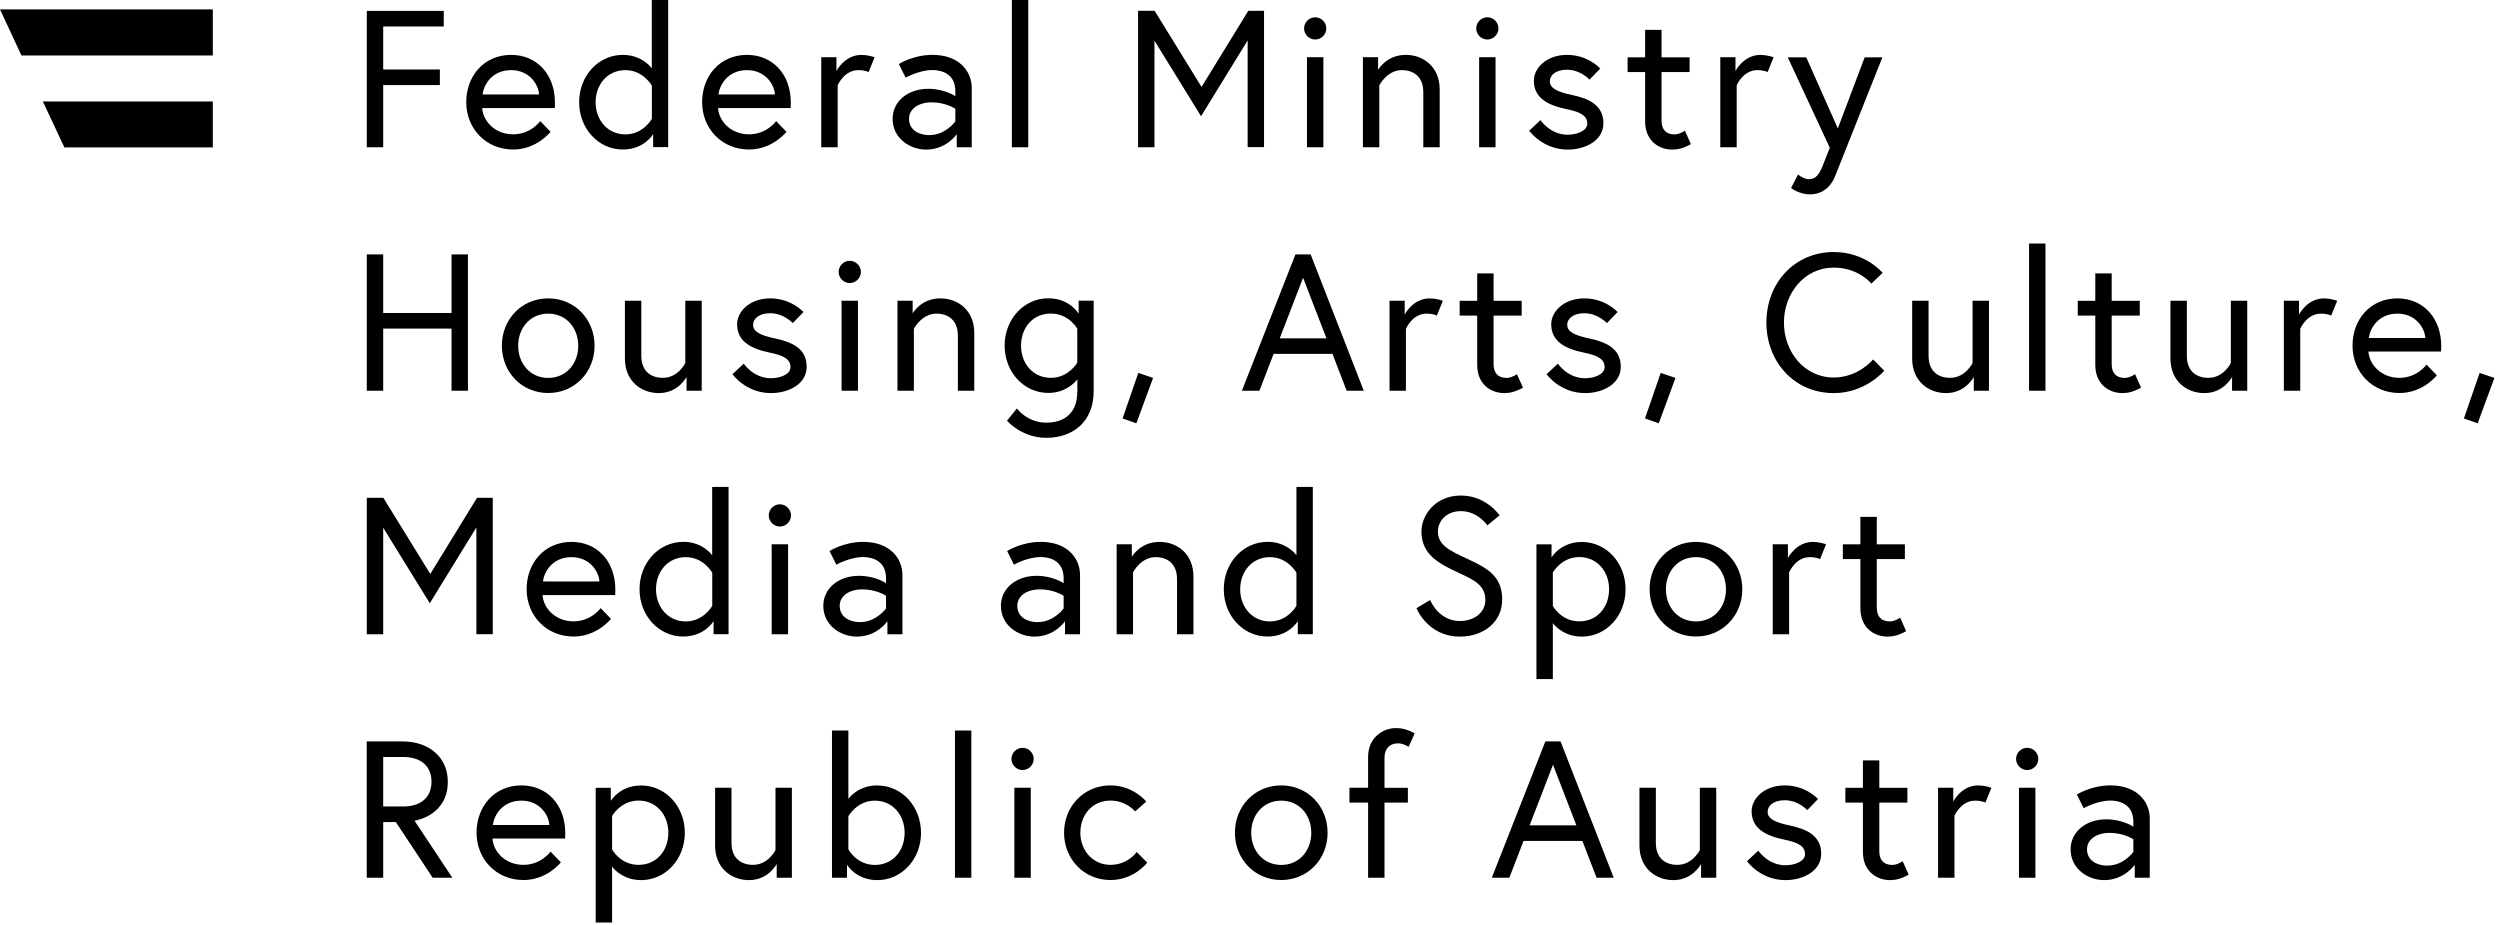
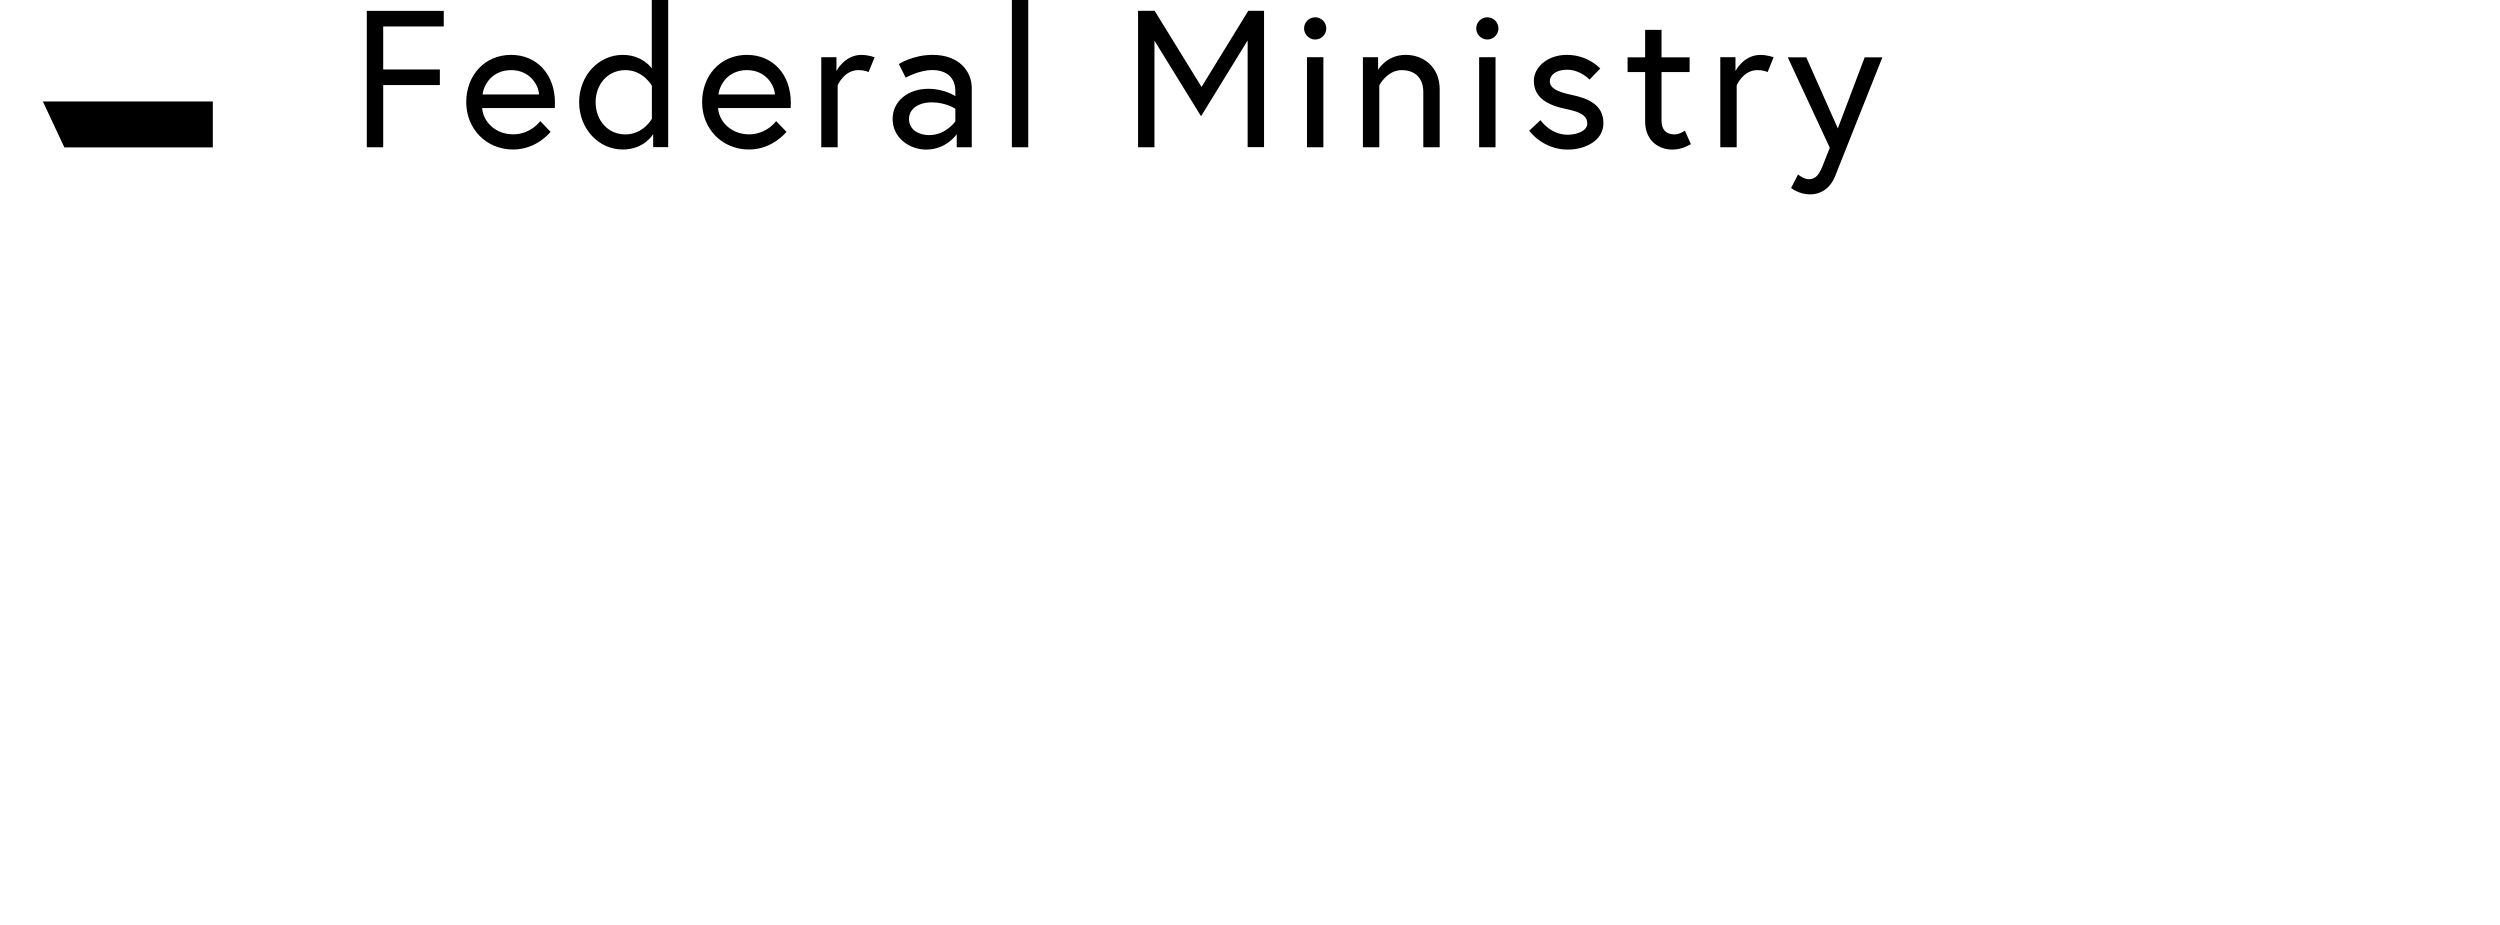
<svg xmlns="http://www.w3.org/2000/svg" width="100%" height="100%" viewBox="0 0 308 114" version="1.1" xml:space="preserve" style="fill-rule:evenodd;clip-rule:evenodd;stroke-linejoin:round;stroke-miterlimit:2;">
  <g transform="matrix(1,0,0,1,-17.01,-15.85)">
-     <path d="M276.67,122.5C275.42,122.5 274.13,121.92 274.13,120.48C274.13,119.33 275.21,118.46 276.94,118.46C278.67,118.46 279.84,119.25 279.84,119.25L279.84,120.81C279.84,120.81 278.64,122.49 276.67,122.49M277.03,112.61C274.61,112.61 272.88,113.74 272.88,113.74L273.72,115.42C273.72,115.42 275.35,114.48 277.03,114.48C277.92,114.48 279.84,114.79 279.84,117.1L279.84,117.7C279.84,117.7 278.54,116.79 276.5,116.79C274,116.79 272.11,118.33 272.11,120.49C272.11,122.89 274.25,124.28 276.24,124.28C278.76,124.28 280.01,122.38 280.01,122.38L280.01,123.99L281.86,123.99L281.86,116.69C281.86,114.63 280.3,112.61 277.04,112.61M265.39,109.35C265.39,110.09 266.01,110.72 266.76,110.72C267.51,110.72 268.13,110.1 268.13,109.35C268.13,108.6 267.51,107.98 266.76,107.98C266.01,107.98 265.39,108.6 265.39,109.35M265.75,123.99L267.77,123.99L267.77,112.9L265.75,112.9L265.75,123.99ZM260.75,112.61C258.64,112.61 257.65,114.6 257.65,114.6L257.65,112.9L255.78,112.9L255.78,123.99L257.8,123.99L257.8,116.36C257.8,116.36 258.59,114.49 260.34,114.49C261.18,114.49 261.61,114.73 261.61,114.73L262.35,112.91C262.35,112.91 261.65,112.62 260.74,112.62M244.36,114.73L246.52,114.73L246.52,120.8C246.52,123.25 248.27,124.28 249.86,124.28C250.51,124.28 251.2,124.14 252.16,123.61L251.42,121.95C251.42,121.95 250.77,122.41 250.15,122.41C249.07,122.41 248.54,121.79 248.54,120.71L248.54,114.73L252,114.73L252,112.91L248.54,112.91L248.54,109.53L246.52,109.53L246.52,112.91L244.36,112.91L244.36,114.73ZM232.24,121.95C232.24,121.95 233.87,124.28 236.99,124.28C239.13,124.28 241.38,123.18 241.38,121.04C241.38,118.78 239.58,117.99 237.47,117.54C235.65,117.16 234.78,116.7 234.78,115.86C234.78,115.14 235.48,114.44 236.89,114.44C238.57,114.44 239.67,115.66 239.67,115.66L240.99,114.29C240.99,114.29 239.5,112.61 236.89,112.61C234.42,112.61 232.81,114.19 232.81,115.8C232.81,117.89 234.49,118.82 236.87,119.3C238.57,119.64 239.39,120.12 239.39,121.08C239.39,121.97 238.12,122.45 236.99,122.45C234.81,122.45 233.63,120.65 233.63,120.65L232.24,121.95ZM223.17,124.28C225.57,124.28 226.58,122.29 226.58,122.29L226.58,123.99L228.45,123.99L228.45,112.9L226.43,112.9L226.43,120.58C226.43,120.58 225.54,122.4 223.67,122.4C222.18,122.4 221.01,121.58 221.01,119.69L221.01,112.9L218.99,112.9L218.99,120.03C218.99,122.77 220.96,124.28 223.17,124.28M208.34,110.07L211.22,117.53L205.46,117.53L208.34,110.07ZM200.8,123.99L202.96,123.99L204.71,119.45L211.96,119.45L213.71,123.99L215.82,123.99L209.27,107.19L207.4,107.19L200.8,123.99ZM183.26,114.73L185.56,114.73L185.56,123.99L187.58,123.99L187.58,114.73L190.46,114.73L190.46,112.91L187.58,112.91L187.58,109.21C187.58,108.13 188.18,107.43 189.26,107.43C189.88,107.43 190.56,107.86 190.56,107.86L191.3,106.2C190.34,105.67 189.62,105.55 188.97,105.55C187.39,105.55 185.56,106.73 185.56,109.08L185.56,112.9L183.26,112.9L183.26,114.73ZM174.86,122.41C172.63,122.41 171.16,120.63 171.16,118.45C171.16,116.27 172.62,114.49 174.86,114.49C177.1,114.49 178.56,116.27 178.56,118.45C178.56,120.63 177.1,122.41 174.86,122.41M174.86,112.61C171.6,112.61 169.15,115.18 169.15,118.44C169.15,121.7 171.6,124.27 174.86,124.27C178.12,124.27 180.57,121.7 180.57,118.44C180.57,115.18 178.12,112.61 174.86,112.61M157.05,120.82C157.05,120.82 155.97,122.4 153.81,122.4C151.65,122.4 150.11,120.62 150.11,118.44C150.11,116.26 151.57,114.48 153.81,114.48C155.78,114.48 156.86,115.82 156.86,115.82L158.23,114.6C158.23,114.6 156.65,112.61 153.81,112.61C150.55,112.61 148.1,115.2 148.1,118.44C148.1,121.68 150.55,124.27 153.81,124.27C156.74,124.27 158.35,122.13 158.35,122.13L157.05,120.81L157.05,120.82ZM141.62,109.35C141.62,110.09 142.24,110.72 142.99,110.72C143.74,110.72 144.36,110.1 144.36,109.35C144.36,108.6 143.74,107.98 142.99,107.98C142.24,107.98 141.62,108.6 141.62,109.35M141.98,123.99L144,123.99L144,112.9L141.98,112.9L141.98,123.99ZM134.66,123.99L136.68,123.99L136.68,105.85L134.66,105.85L134.66,123.99ZM121.53,116.41C121.53,116.41 122.59,114.49 124.79,114.49C126.99,114.49 128.46,116.27 128.46,118.45C128.46,120.63 127.04,122.41 124.79,122.41C122.54,122.41 121.53,120.49 121.53,120.49L121.53,116.41ZM125.11,112.61C122.66,112.61 121.53,114.27 121.53,114.27L121.53,105.85L119.51,105.85L119.51,123.99L121.36,123.99L121.36,122.38C121.36,122.38 122.44,124.28 125.1,124.28C128.1,124.28 130.48,121.71 130.48,118.45C130.48,115.19 128.1,112.62 125.1,112.62M109.29,124.28C111.69,124.28 112.7,122.29 112.7,122.29L112.7,123.99L114.57,123.99L114.57,112.9L112.55,112.9L112.55,120.58C112.55,120.58 111.66,122.4 109.79,122.4C108.3,122.4 107.13,121.58 107.13,119.69L107.13,112.9L105.11,112.9L105.11,120.03C105.11,122.77 107.08,124.28 109.29,124.28M92.42,116.38C92.42,116.38 93.48,114.48 95.68,114.48C97.88,114.48 99.35,116.26 99.35,118.44C99.35,120.62 97.93,122.4 95.68,122.4C93.43,122.4 92.42,120.5 92.42,120.5L92.42,116.37L92.42,116.38ZM90.4,112.9L90.4,129.51L92.42,129.51L92.42,122.62C92.8,123.12 93.96,124.28 96,124.28C99,124.28 101.38,121.71 101.38,118.45C101.38,115.19 99,112.62 96,112.62C93.36,112.62 92.26,114.52 92.26,114.52L92.26,112.91L90.41,112.91L90.4,112.9ZM77.73,117.49C77.87,116.34 78.86,114.49 81.26,114.49C83.49,114.49 84.62,116.24 84.69,117.49L77.73,117.49ZM81.26,112.61C77.92,112.61 75.72,115.2 75.72,118.44C75.72,121.68 78.14,124.27 81.5,124.27C84.43,124.27 86.11,122.09 86.11,122.09L84.84,120.77C84.84,120.77 83.69,122.4 81.5,122.4C79.31,122.4 77.8,120.84 77.68,119.16L86.63,119.16C86.65,118.9 86.65,118.73 86.65,118.51C86.65,114.93 84.35,112.61 81.25,112.61M62.19,123.99L64.22,123.99L64.22,117.13L65.78,117.13L70.32,123.99L72.74,123.99L68.08,116.96C68.56,116.89 72.18,116.14 72.18,112.16C72.18,109.16 69.9,107.19 66.56,107.19L62.19,107.19L62.19,123.99ZM66.69,115.21L64.22,115.21L64.22,109.11L66.69,109.11C68.95,109.11 70.17,110.31 70.17,112.16C70.17,114.01 68.95,115.21 66.69,115.21" style="fill-rule:nonzero;" />
-   </g>
+     </g>
  <g transform="matrix(1,0,0,1,-17.01,-15.85)">
-     <path d="M244.05,84.73L246.21,84.73L246.21,90.8C246.21,93.25 247.96,94.28 249.55,94.28C250.2,94.28 250.89,94.14 251.85,93.61L251.11,91.95C251.11,91.95 250.46,92.41 249.84,92.41C248.76,92.41 248.23,91.79 248.23,90.71L248.23,84.73L251.69,84.73L251.69,82.91L248.23,82.91L248.23,79.53L246.21,79.53L246.21,82.91L244.05,82.91L244.05,84.73ZM240.38,82.61C238.27,82.61 237.28,84.6 237.28,84.6L237.28,82.9L235.41,82.9L235.41,93.99L237.43,93.99L237.43,86.36C237.43,86.36 238.22,84.49 239.97,84.49C240.81,84.49 241.24,84.73 241.24,84.73L241.98,82.91C241.98,82.91 241.28,82.62 240.37,82.62M225.95,92.41C223.72,92.41 222.25,90.63 222.25,88.45C222.25,86.27 223.71,84.49 225.95,84.49C228.19,84.49 229.65,86.27 229.65,88.45C229.65,90.63 228.19,92.41 225.95,92.41M225.95,82.61C222.69,82.61 220.24,85.18 220.24,88.44C220.24,91.7 222.69,94.27 225.95,94.27C229.21,94.27 231.66,91.7 231.66,88.44C231.66,85.18 229.21,82.61 225.95,82.61M208.32,86.38C208.32,86.38 209.38,84.48 211.58,84.48C213.78,84.48 215.25,86.26 215.25,88.44C215.25,90.62 213.83,92.4 211.58,92.4C209.33,92.4 208.32,90.5 208.32,90.5L208.32,86.37L208.32,86.38ZM206.3,82.9L206.3,99.51L208.32,99.51L208.32,92.62C208.7,93.12 209.86,94.28 211.9,94.28C214.9,94.28 217.28,91.71 217.28,88.45C217.28,85.19 214.9,82.62 211.9,82.62C209.26,82.62 208.16,84.52 208.16,84.52L208.16,82.91L206.31,82.91L206.3,82.9ZM200.01,89.72C200.01,91.45 198.47,92.36 196.87,92.36C194.21,92.36 193.2,89.77 193.2,89.77L191.52,90.78C191.52,90.78 192.89,94.28 196.87,94.28C199.82,94.28 202.08,92.46 202.08,89.72C202.08,86.98 200.47,85.93 197.9,84.75C195.6,83.69 194.16,83.02 194.16,81.32C194.16,80.12 195.14,78.82 196.99,78.82C199.08,78.82 200.25,80.57 200.25,80.57L201.76,79.35C201.76,79.35 200.15,76.9 196.98,76.9C193.81,76.9 192.13,79.35 192.13,81.32C192.13,84.18 194.29,85.3 196.74,86.43C198.61,87.29 200,87.97 200,89.72M176.73,90.49C176.73,90.49 175.67,92.41 173.47,92.41C171.27,92.41 169.8,90.63 169.8,88.45C169.8,86.27 171.26,84.49 173.47,84.49C175.68,84.49 176.73,86.41 176.73,86.41L176.73,90.49ZM173.16,82.61C170.16,82.61 167.78,85.18 167.78,88.44C167.78,91.7 170.16,94.27 173.16,94.27C175.82,94.27 176.9,92.37 176.9,92.37L176.9,93.98L178.75,93.98L178.75,75.84L176.73,75.84L176.73,84.26C176.73,84.26 175.6,82.6 173.15,82.6M159.86,82.61C157.46,82.61 156.45,84.46 156.45,84.46L156.45,82.9L154.58,82.9L154.58,93.99L156.6,93.99L156.6,86.36C156.6,86.36 157.56,84.49 159.36,84.49C160.85,84.49 162.02,85.31 162.02,87.2L162.02,93.99L164.04,93.99L164.04,86.86C164.04,84.12 162.07,82.61 159.86,82.61M144.88,92.5C143.63,92.5 142.34,91.92 142.34,90.48C142.34,89.33 143.42,88.46 145.15,88.46C146.88,88.46 148.05,89.25 148.05,89.25L148.05,90.81C148.05,90.81 146.85,92.49 144.88,92.49M145.24,82.61C142.82,82.61 141.09,83.74 141.09,83.74L141.93,85.42C141.93,85.42 143.56,84.48 145.24,84.48C146.13,84.48 148.05,84.79 148.05,87.1L148.05,87.7C148.05,87.7 146.75,86.79 144.71,86.79C142.21,86.79 140.32,88.33 140.32,90.49C140.32,92.89 142.46,94.28 144.45,94.28C146.97,94.28 148.22,92.38 148.22,92.38L148.22,93.99L150.07,93.99L150.07,86.69C150.07,84.63 148.51,82.61 145.25,82.61M123,92.5C121.75,92.5 120.46,91.92 120.46,90.48C120.46,89.33 121.54,88.46 123.27,88.46C125,88.46 126.17,89.25 126.17,89.25L126.17,90.81C126.17,90.81 124.97,92.49 123,92.49M123.36,82.61C120.94,82.61 119.21,83.74 119.21,83.74L120.05,85.42C120.05,85.42 121.68,84.48 123.36,84.48C124.25,84.48 126.17,84.79 126.17,87.1L126.17,87.7C126.17,87.7 124.87,86.79 122.83,86.79C120.33,86.79 118.44,88.33 118.44,90.49C118.44,92.89 120.58,94.28 122.57,94.28C125.09,94.28 126.34,92.38 126.34,92.38L126.34,93.99L128.19,93.99L128.19,86.69C128.19,84.63 126.63,82.61 123.37,82.61M111.72,79.35C111.72,80.09 112.34,80.72 113.09,80.72C113.84,80.72 114.46,80.1 114.46,79.35C114.46,78.6 113.84,77.98 113.09,77.98C112.34,77.98 111.72,78.6 111.72,79.35M112.08,93.99L114.1,93.99L114.1,82.9L112.08,82.9L112.08,93.99ZM104.76,90.49C104.76,90.49 103.7,92.41 101.5,92.41C99.3,92.41 97.83,90.63 97.83,88.45C97.83,86.27 99.29,84.49 101.5,84.49C103.71,84.49 104.76,86.41 104.76,86.41L104.76,90.49ZM101.18,82.61C98.18,82.61 95.8,85.18 95.8,88.44C95.8,91.7 98.18,94.27 101.18,94.27C103.84,94.27 104.92,92.37 104.92,92.37L104.92,93.98L106.77,93.98L106.77,75.84L104.75,75.84L104.75,84.26C104.75,84.26 103.62,82.6 101.17,82.6M83.9,87.49C84.04,86.34 85.03,84.49 87.43,84.49C89.66,84.49 90.79,86.24 90.86,87.49L83.9,87.49ZM87.43,82.61C84.09,82.61 81.89,85.2 81.89,88.44C81.89,91.68 84.31,94.27 87.67,94.27C90.6,94.27 92.28,92.09 92.28,92.09L91.01,90.77C91.01,90.77 89.86,92.4 87.67,92.4C85.48,92.4 83.97,90.84 83.85,89.16L92.8,89.16C92.82,88.9 92.82,88.73 92.82,88.51C92.82,84.93 90.52,82.61 87.42,82.61M62.2,77.19L62.2,93.99L64.22,93.99L64.22,80.86L69.96,90.17L75.7,80.83L75.7,93.98L77.72,93.98L77.72,77.18L75.78,77.18L70.02,86.56L64.24,77.18L62.22,77.18L62.2,77.19Z" style="fill-rule:nonzero;" />
-   </g>
+     </g>
  <g transform="matrix(1,0,0,1,-17.01,-15.85)">
-     <path d="M320.56,67.4L322.26,68L324.32,62.41L322.5,61.79L320.56,67.41L320.56,67.4ZM308.85,57.49C308.99,56.34 309.98,54.49 312.38,54.49C314.61,54.49 315.74,56.24 315.81,57.49L308.85,57.49ZM312.38,52.61C309.04,52.61 306.84,55.2 306.84,58.44C306.84,61.68 309.26,64.27 312.62,64.27C315.55,64.27 317.23,62.09 317.23,62.09L315.96,60.77C315.96,60.77 314.81,62.4 312.62,62.4C310.43,62.4 308.92,60.84 308.8,59.16L317.75,59.16C317.77,58.9 317.77,58.73 317.77,58.51C317.77,54.93 315.47,52.61 312.37,52.61M303.35,52.61C301.24,52.61 300.25,54.6 300.25,54.6L300.25,52.9L298.38,52.9L298.38,63.99L300.4,63.99L300.4,56.36C300.4,56.36 301.19,54.49 302.94,54.49C303.78,54.49 304.21,54.73 304.21,54.73L304.95,52.91C304.95,52.91 304.25,52.62 303.34,52.62M288.59,64.28C290.99,64.28 292,62.29 292,62.29L292,63.99L293.87,63.99L293.87,52.9L291.85,52.9L291.85,60.58C291.85,60.58 290.96,62.4 289.09,62.4C287.6,62.4 286.43,61.58 286.43,59.69L286.43,52.9L284.41,52.9L284.41,60.03C284.41,62.77 286.38,64.28 288.59,64.28M272.99,54.73L275.15,54.73L275.15,60.8C275.15,63.25 276.9,64.28 278.49,64.28C279.14,64.28 279.83,64.14 280.79,63.61L280.05,61.95C280.05,61.95 279.4,62.41 278.78,62.41C277.7,62.41 277.17,61.79 277.17,60.71L277.17,54.73L280.63,54.73L280.63,52.91L277.17,52.91L277.17,49.53L275.15,49.53L275.15,52.91L272.99,52.91L272.99,54.73ZM266.99,63.99L269.01,63.99L269.01,45.85L266.99,45.85L266.99,63.99ZM256.77,64.28C259.17,64.28 260.18,62.29 260.18,62.29L260.18,63.99L262.05,63.99L262.05,52.9L260.03,52.9L260.03,60.58C260.03,60.58 259.14,62.4 257.27,62.4C255.78,62.4 254.61,61.58 254.61,59.69L254.61,52.9L252.59,52.9L252.59,60.03C252.59,62.77 254.56,64.28 256.77,64.28M248.95,49.47C248.95,49.47 246.86,46.9 242.93,46.9C238.08,46.9 234.63,50.74 234.63,55.59C234.63,60.44 238.09,64.28 242.93,64.28C246.87,64.28 249.15,61.52 249.15,61.52L247.78,60.13C247.78,60.13 245.98,62.36 242.93,62.36C239.28,62.36 236.79,59.17 236.79,55.59C236.79,52.01 239.29,48.82 242.93,48.82C246,48.82 247.56,50.79 247.56,50.79L248.95,49.47ZM219.67,67.4L221.37,68L223.43,62.41L221.61,61.79L219.67,67.41L219.67,67.4ZM207.55,61.95C207.55,61.95 209.18,64.28 212.3,64.28C214.44,64.28 216.69,63.18 216.69,61.04C216.69,58.78 214.89,57.99 212.78,57.54C210.96,57.16 210.09,56.7 210.09,55.86C210.09,55.14 210.79,54.44 212.2,54.44C213.88,54.44 214.98,55.66 214.98,55.66L216.3,54.29C216.3,54.29 214.81,52.61 212.2,52.61C209.73,52.61 208.12,54.19 208.12,55.8C208.12,57.89 209.8,58.82 212.18,59.3C213.88,59.64 214.7,60.12 214.7,61.08C214.7,61.97 213.43,62.45 212.3,62.45C210.12,62.45 208.94,60.65 208.94,60.65L207.55,61.95ZM196.84,54.73L199,54.73L199,60.8C199,63.25 200.75,64.28 202.34,64.28C202.99,64.28 203.68,64.14 204.64,63.61L203.9,61.95C203.9,61.95 203.25,62.41 202.63,62.41C201.55,62.41 201.02,61.79 201.02,60.71L201.02,54.73L204.48,54.73L204.48,52.91L201.02,52.91L201.02,49.53L199,49.53L199,52.91L196.84,52.91L196.84,54.73ZM193.17,52.61C191.06,52.61 190.07,54.6 190.07,54.6L190.07,52.9L188.2,52.9L188.2,63.99L190.22,63.99L190.22,56.36C190.22,56.36 191.01,54.49 192.76,54.49C193.6,54.49 194.03,54.73 194.03,54.73L194.77,52.91C194.77,52.91 194.07,52.62 193.16,52.62M177.55,50.07L180.43,57.53L174.67,57.53L177.55,50.07ZM170.01,63.99L172.17,63.99L173.92,59.45L181.17,59.45L182.92,63.99L185.03,63.99L178.48,47.19L176.61,47.19L170.01,63.99ZM155.3,67.4L157.01,68L159.07,62.41L157.25,61.79L155.31,67.41L155.3,67.4ZM149.73,60.53C149.73,60.53 148.67,62.4 146.47,62.4C144.27,62.4 142.8,60.62 142.8,58.44C142.8,56.26 144.22,54.48 146.47,54.48C148.72,54.48 149.73,56.35 149.73,56.35L149.73,60.53ZM149.73,64.13C149.73,66.63 148.27,67.92 145.91,67.92C143.55,67.92 142.29,66.17 142.29,66.17L141.07,67.68C141.07,67.68 142.87,69.79 145.92,69.79C149.14,69.79 151.75,67.87 151.75,64.03L151.75,52.89L149.9,52.89L149.9,54.5C149.9,54.5 148.82,52.6 146.16,52.6C143.16,52.6 140.78,55.17 140.78,58.43C140.78,61.69 143.16,64.26 146.16,64.26C148.2,64.26 149.35,63.08 149.74,62.58L149.74,64.12L149.73,64.13ZM132.86,52.61C130.46,52.61 129.45,54.46 129.45,54.46L129.45,52.9L127.58,52.9L127.58,63.99L129.6,63.99L129.6,56.36C129.6,56.36 130.56,54.49 132.36,54.49C133.85,54.49 135.02,55.31 135.02,57.2L135.02,63.99L137.04,63.99L137.04,56.86C137.04,54.12 135.07,52.61 132.86,52.61M120.33,49.35C120.33,50.09 120.95,50.72 121.7,50.72C122.45,50.72 123.07,50.1 123.07,49.35C123.07,48.6 122.45,47.98 121.7,47.98C120.95,47.98 120.33,48.6 120.33,49.35M120.69,63.99L122.71,63.99L122.71,52.9L120.69,52.9L120.69,63.99ZM107.25,61.95C107.25,61.95 108.88,64.28 112,64.28C114.14,64.28 116.39,63.18 116.39,61.04C116.39,58.78 114.59,57.99 112.48,57.54C110.66,57.16 109.79,56.7 109.79,55.86C109.79,55.14 110.49,54.44 111.9,54.44C113.58,54.44 114.68,55.66 114.68,55.66L116,54.29C116,54.29 114.51,52.61 111.9,52.61C109.43,52.61 107.82,54.19 107.82,55.8C107.82,57.89 109.5,58.82 111.88,59.3C113.58,59.64 114.4,60.12 114.4,61.08C114.4,61.97 113.13,62.45 112,62.45C109.82,62.45 108.64,60.65 108.64,60.65L107.25,61.95ZM98.18,64.28C100.58,64.28 101.59,62.29 101.59,62.29L101.59,63.99L103.46,63.99L103.46,52.9L101.44,52.9L101.44,60.58C101.44,60.58 100.55,62.4 98.68,62.4C97.19,62.4 96.02,61.58 96.02,59.69L96.02,52.9L94,52.9L94,60.03C94,62.77 95.97,64.28 98.18,64.28M84.55,62.41C82.32,62.41 80.85,60.63 80.85,58.45C80.85,56.27 82.31,54.49 84.55,54.49C86.79,54.49 88.25,56.27 88.25,58.45C88.25,60.63 86.79,62.41 84.55,62.41M84.55,52.61C81.29,52.61 78.84,55.18 78.84,58.44C78.84,61.7 81.29,64.27 84.55,64.27C87.81,64.27 90.26,61.7 90.26,58.44C90.26,55.18 87.81,52.61 84.55,52.61M72.64,54.41L64.22,54.41L64.22,47.19L62.2,47.19L62.2,63.99L64.22,63.99L64.22,56.33L72.64,56.33L72.64,63.99L74.66,63.99L74.66,47.19L72.64,47.19L72.64,54.41Z" style="fill-rule:nonzero;" />
-   </g>
+     </g>
  <g transform="matrix(1,0,0,1,-17.01,-15.85)">
    <path d="M237.67,39.01C237.67,39.01 238.65,39.8 240.02,39.8C241.2,39.8 242.44,39.18 243.09,37.57C243.35,36.92 248.92,22.91 248.92,22.91L246.74,22.91L243.43,31.67L239.54,22.91L237.26,22.91L242.44,34.05L241.58,36.23C241.15,37.31 240.74,37.93 239.85,37.93C239.23,37.93 238.53,37.35 238.53,37.35L237.67,39.01ZM233.92,22.61C231.81,22.61 230.82,24.6 230.82,24.6L230.82,22.9L228.95,22.9L228.95,33.99L230.97,33.99L230.97,26.36C230.97,26.36 231.76,24.49 233.51,24.49C234.35,24.49 234.78,24.73 234.78,24.73L235.52,22.91C235.52,22.91 234.82,22.62 233.91,22.62M217.53,24.73L219.69,24.73L219.69,30.8C219.69,33.25 221.44,34.28 223.03,34.28C223.68,34.28 224.37,34.14 225.33,33.61L224.59,31.95C224.59,31.95 223.94,32.41 223.32,32.41C222.24,32.41 221.71,31.79 221.71,30.71L221.71,24.73L225.17,24.73L225.17,22.91L221.71,22.91L221.71,19.53L219.69,19.53L219.69,22.91L217.53,22.91L217.53,24.73ZM205.41,31.95C205.41,31.95 207.04,34.28 210.16,34.28C212.3,34.28 214.55,33.18 214.55,31.04C214.55,28.78 212.75,27.99 210.64,27.54C208.82,27.16 207.95,26.7 207.95,25.86C207.95,25.14 208.65,24.44 210.06,24.44C211.74,24.44 212.84,25.66 212.84,25.66L214.16,24.29C214.16,24.29 212.67,22.61 210.06,22.61C207.59,22.61 205.98,24.19 205.98,25.8C205.98,27.89 207.66,28.82 210.04,29.3C211.74,29.64 212.56,30.12 212.56,31.08C212.56,31.97 211.29,32.45 210.16,32.45C207.98,32.45 206.8,30.65 206.8,30.65L205.41,31.95ZM198.88,19.35C198.88,20.09 199.5,20.72 200.25,20.72C201,20.72 201.62,20.1 201.62,19.35C201.62,18.6 201,17.98 200.25,17.98C199.5,17.98 198.88,18.6 198.88,19.35M199.24,33.99L201.26,33.99L201.26,22.9L199.24,22.9L199.24,33.99ZM190.2,22.61C187.8,22.61 186.79,24.46 186.79,24.46L186.79,22.9L184.92,22.9L184.92,33.99L186.94,33.99L186.94,26.36C186.94,26.36 187.9,24.49 189.7,24.49C191.19,24.49 192.36,25.31 192.36,27.2L192.36,33.99L194.38,33.99L194.38,26.86C194.38,24.12 192.41,22.61 190.2,22.61M177.67,19.35C177.67,20.09 178.29,20.72 179.04,20.72C179.79,20.72 180.41,20.1 180.41,19.35C180.41,18.6 179.79,17.98 179.04,17.98C178.29,17.98 177.67,18.6 177.67,19.35M178.03,33.99L180.05,33.99L180.05,22.9L178.03,22.9L178.03,33.99ZM157.22,17.19L157.22,33.99L159.24,33.99L159.24,20.86L164.98,30.17L170.72,20.83L170.72,33.98L172.74,33.98L172.74,17.18L170.8,17.18L165.04,26.56L159.26,17.18L157.24,17.18L157.22,17.19ZM141.67,33.99L143.69,33.99L143.69,15.85L141.67,15.85L141.67,33.99ZM131.54,32.5C130.29,32.5 129,31.92 129,30.48C129,29.33 130.08,28.46 131.81,28.46C133.54,28.46 134.71,29.25 134.71,29.25L134.71,30.81C134.71,30.81 133.51,32.49 131.54,32.49M131.9,22.61C129.48,22.61 127.75,23.74 127.75,23.74L128.59,25.42C128.59,25.42 130.22,24.48 131.9,24.48C132.79,24.48 134.71,24.79 134.71,27.1L134.71,27.7C134.71,27.7 133.41,26.79 131.37,26.79C128.87,26.79 126.98,28.33 126.98,30.49C126.98,32.89 129.12,34.28 131.11,34.28C133.63,34.28 134.88,32.38 134.88,32.38L134.88,33.99L136.73,33.99L136.73,26.69C136.73,24.63 135.17,22.61 131.91,22.61M123.16,22.61C121.05,22.61 120.06,24.6 120.06,24.6L120.06,22.9L118.19,22.9L118.19,33.99L120.21,33.99L120.21,26.36C120.21,26.36 121,24.49 122.75,24.49C123.59,24.49 124.02,24.73 124.02,24.73L124.76,22.91C124.76,22.91 124.06,22.62 123.15,22.62M105.52,27.49C105.66,26.34 106.65,24.49 109.05,24.49C111.28,24.49 112.41,26.24 112.48,27.49L105.52,27.49ZM109.05,22.61C105.71,22.61 103.51,25.2 103.51,28.44C103.51,31.68 105.93,34.27 109.29,34.27C112.22,34.27 113.9,32.09 113.9,32.09L112.63,30.77C112.63,30.77 111.48,32.4 109.29,32.4C107.1,32.4 105.59,30.84 105.47,29.16L114.42,29.16C114.44,28.9 114.44,28.73 114.44,28.51C114.44,24.93 112.14,22.61 109.04,22.61M97.32,30.49C97.32,30.49 96.26,32.41 94.06,32.41C91.86,32.41 90.39,30.63 90.39,28.45C90.39,26.27 91.85,24.49 94.06,24.49C96.27,24.49 97.32,26.41 97.32,26.41L97.32,30.49ZM93.74,22.61C90.74,22.61 88.36,25.18 88.36,28.44C88.36,31.7 90.74,34.27 93.74,34.27C96.4,34.27 97.48,32.37 97.48,32.37L97.48,33.98L99.33,33.98L99.33,15.85L97.31,15.85L97.31,24.27C97.31,24.27 96.18,22.61 93.73,22.61M76.46,27.49C76.6,26.34 77.59,24.49 79.99,24.49C82.22,24.49 83.35,26.24 83.42,27.49L76.46,27.49ZM79.99,22.61C76.65,22.61 74.45,25.2 74.45,28.44C74.45,31.68 76.87,34.27 80.23,34.27C83.16,34.27 84.84,32.09 84.84,32.09L83.57,30.77C83.57,30.77 82.42,32.4 80.23,32.4C78.04,32.4 76.53,30.84 76.41,29.16L85.36,29.16C85.38,28.9 85.38,28.73 85.38,28.51C85.38,24.93 83.08,22.61 79.98,22.61M64.22,19.11L71.68,19.11L71.68,17.19L62.2,17.19L62.2,33.99L64.22,33.99L64.22,26.33L71.2,26.33L71.2,24.41L64.22,24.41L64.22,19.11Z" style="fill-rule:nonzero;" />
  </g>
  <g transform="matrix(1,0,0,1,-17.01,-15.85)">
-     <path d="M43.23,22.68L43.23,17.01L17.01,17.01L19.65,22.68L43.23,22.68Z" style="fill-rule:nonzero;" />
-   </g>
+     </g>
  <g transform="matrix(1,0,0,1,-17.01,-15.85)">
    <path d="M24.94,34.01L43.23,34.01L43.23,28.35L22.29,28.35L24.94,34.01Z" style="fill-rule:nonzero;" />
  </g>
</svg>